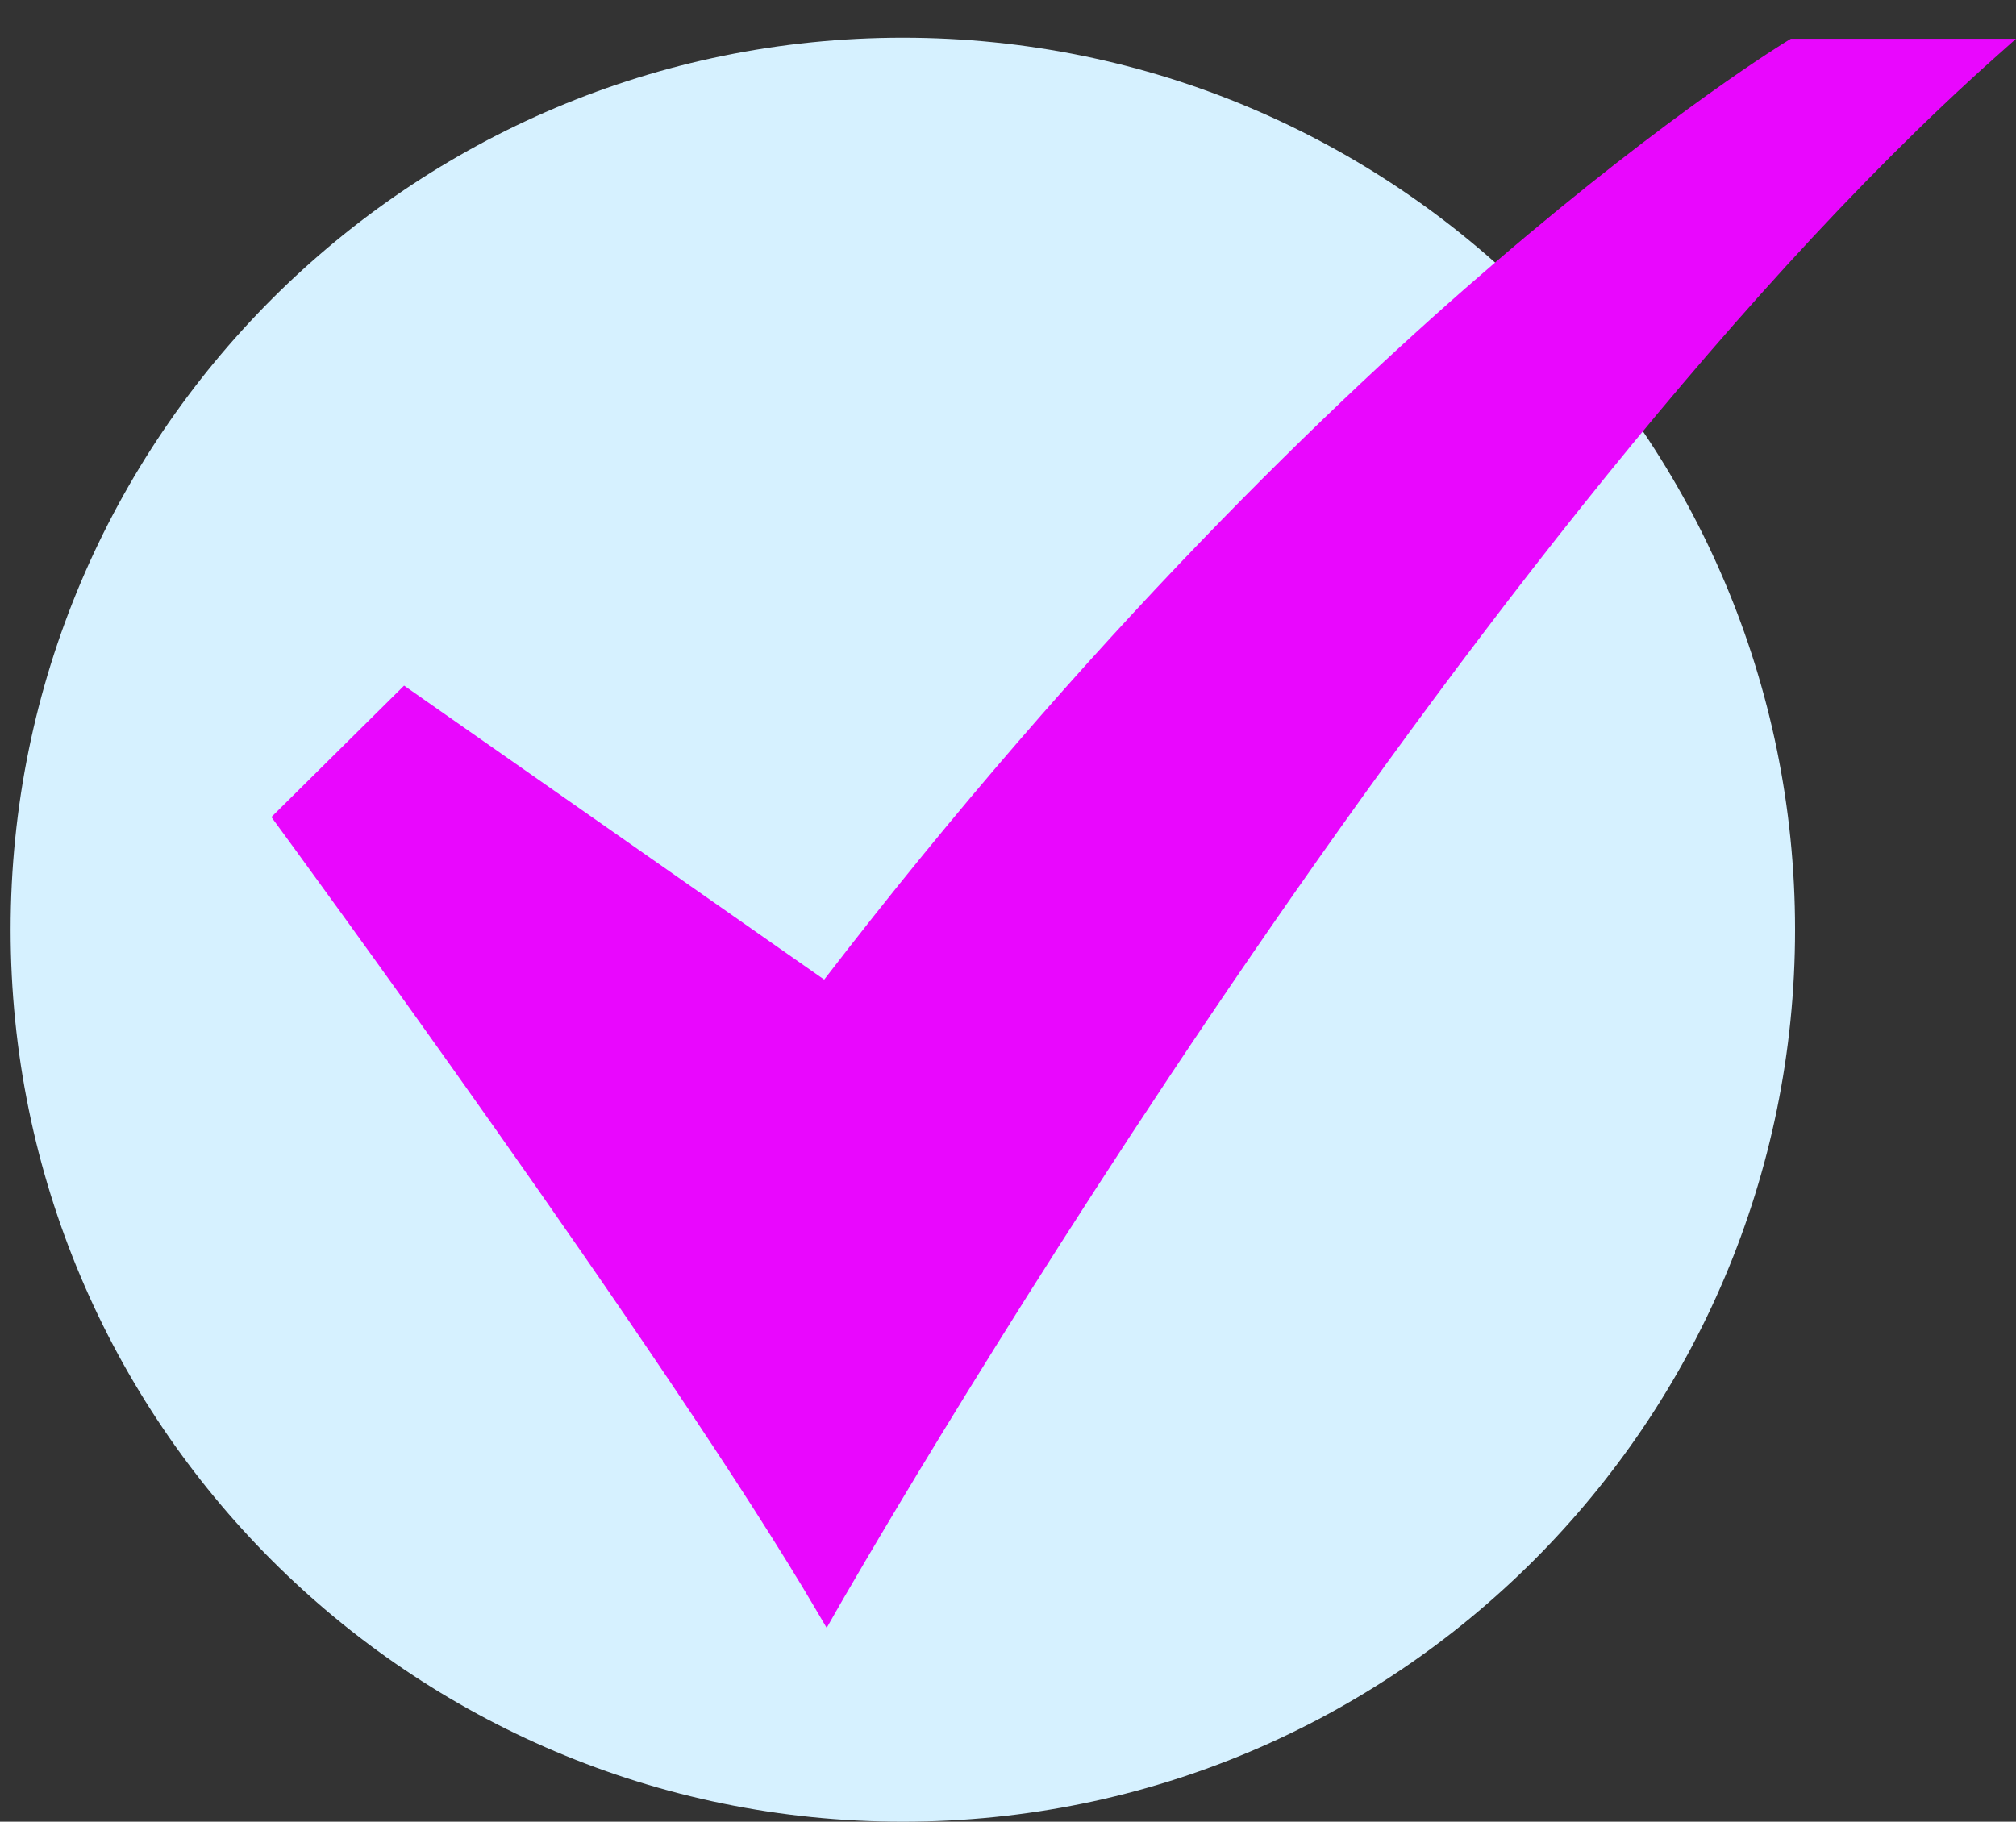
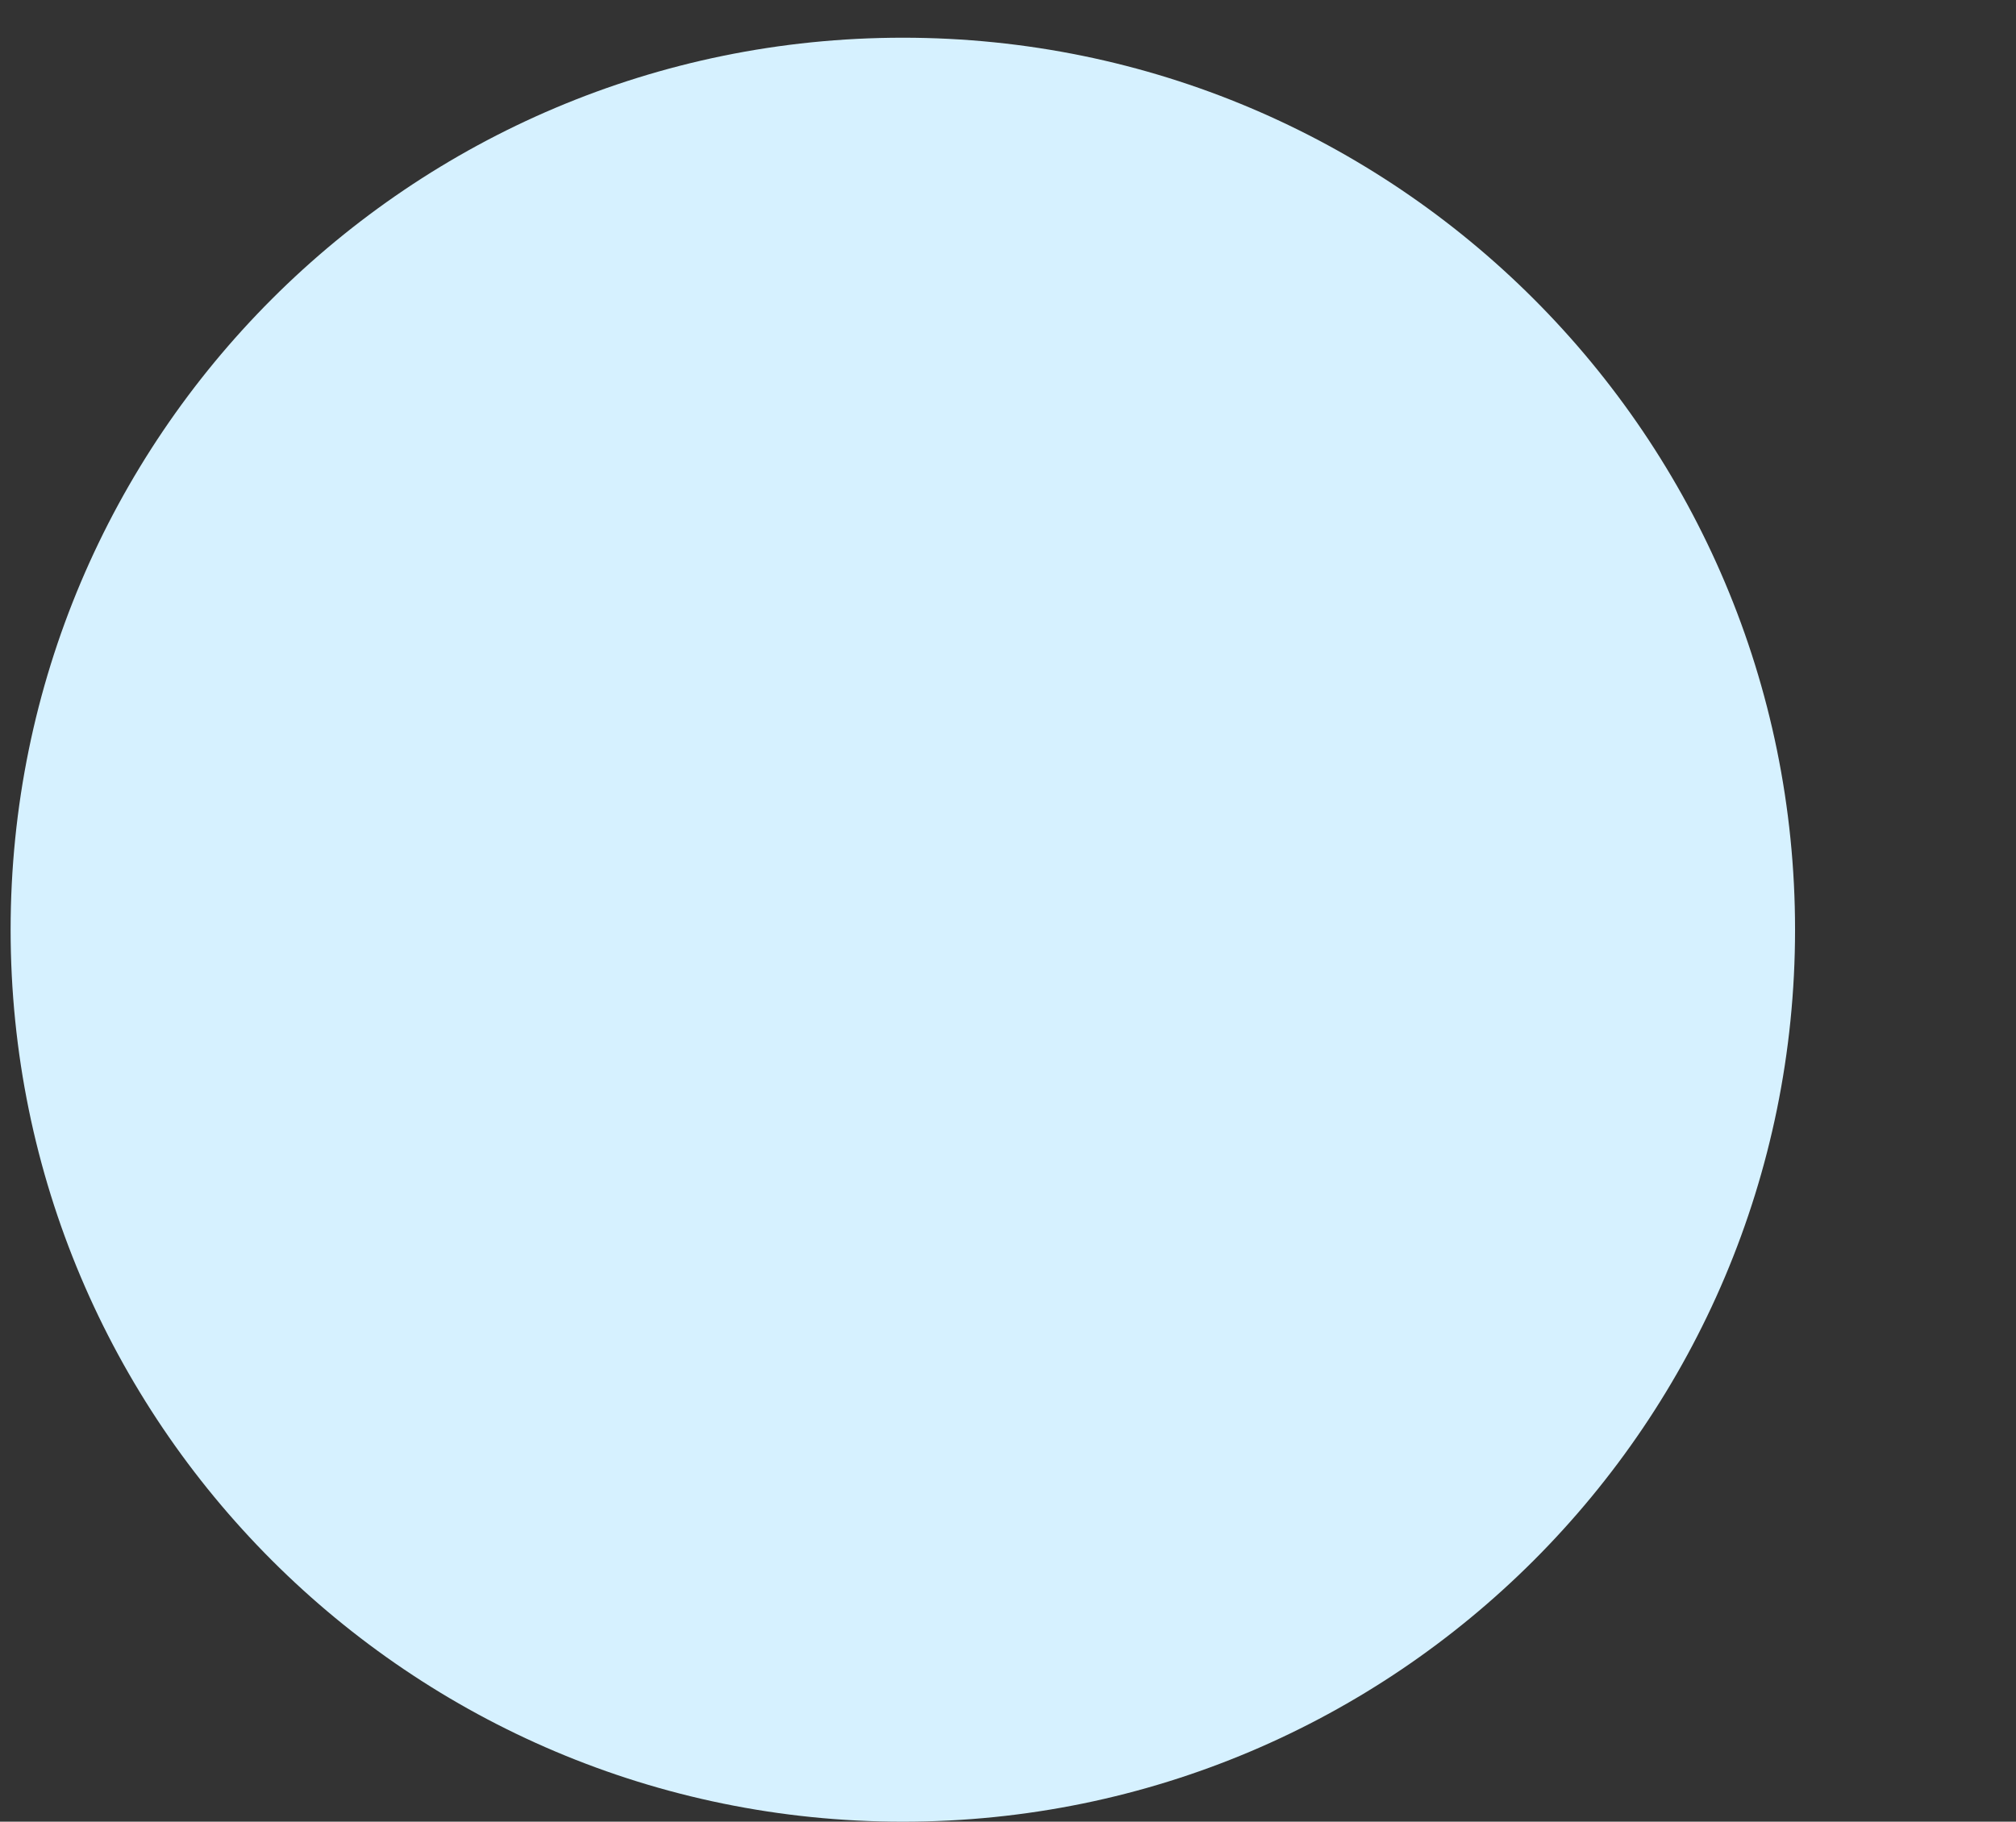
<svg xmlns="http://www.w3.org/2000/svg" width="52" height="47" viewBox="0 0 52 47" fill="none">
  <rect x="0" y="0" width="52" height="47" fill="#333333" stroke="none" />
  <path d="M23.288 47C35.998 47 46.301 36.696 46.301 23.986C46.301 11.276 35.998 0.973 23.288 0.973C10.578 0.973 0.274 11.276 0.274 23.986C0.274 36.696 10.578 47 23.288 47Z" fill="#D6F1FF" />
-   <path d="M21.323 42L21.075 41.577C17.294 35.12 7.246 21.415 7.145 21.278L7 21.08L10.423 17.689L21.259 25.274C28.081 16.399 34.446 10.303 38.598 6.744C43.14 2.85 46.096 1.058 46.126 1.04L46.193 1H52L51.445 1.495C37.18 14.232 21.719 41.302 21.565 41.574L21.323 42Z" fill="#E907FE" />
</svg>